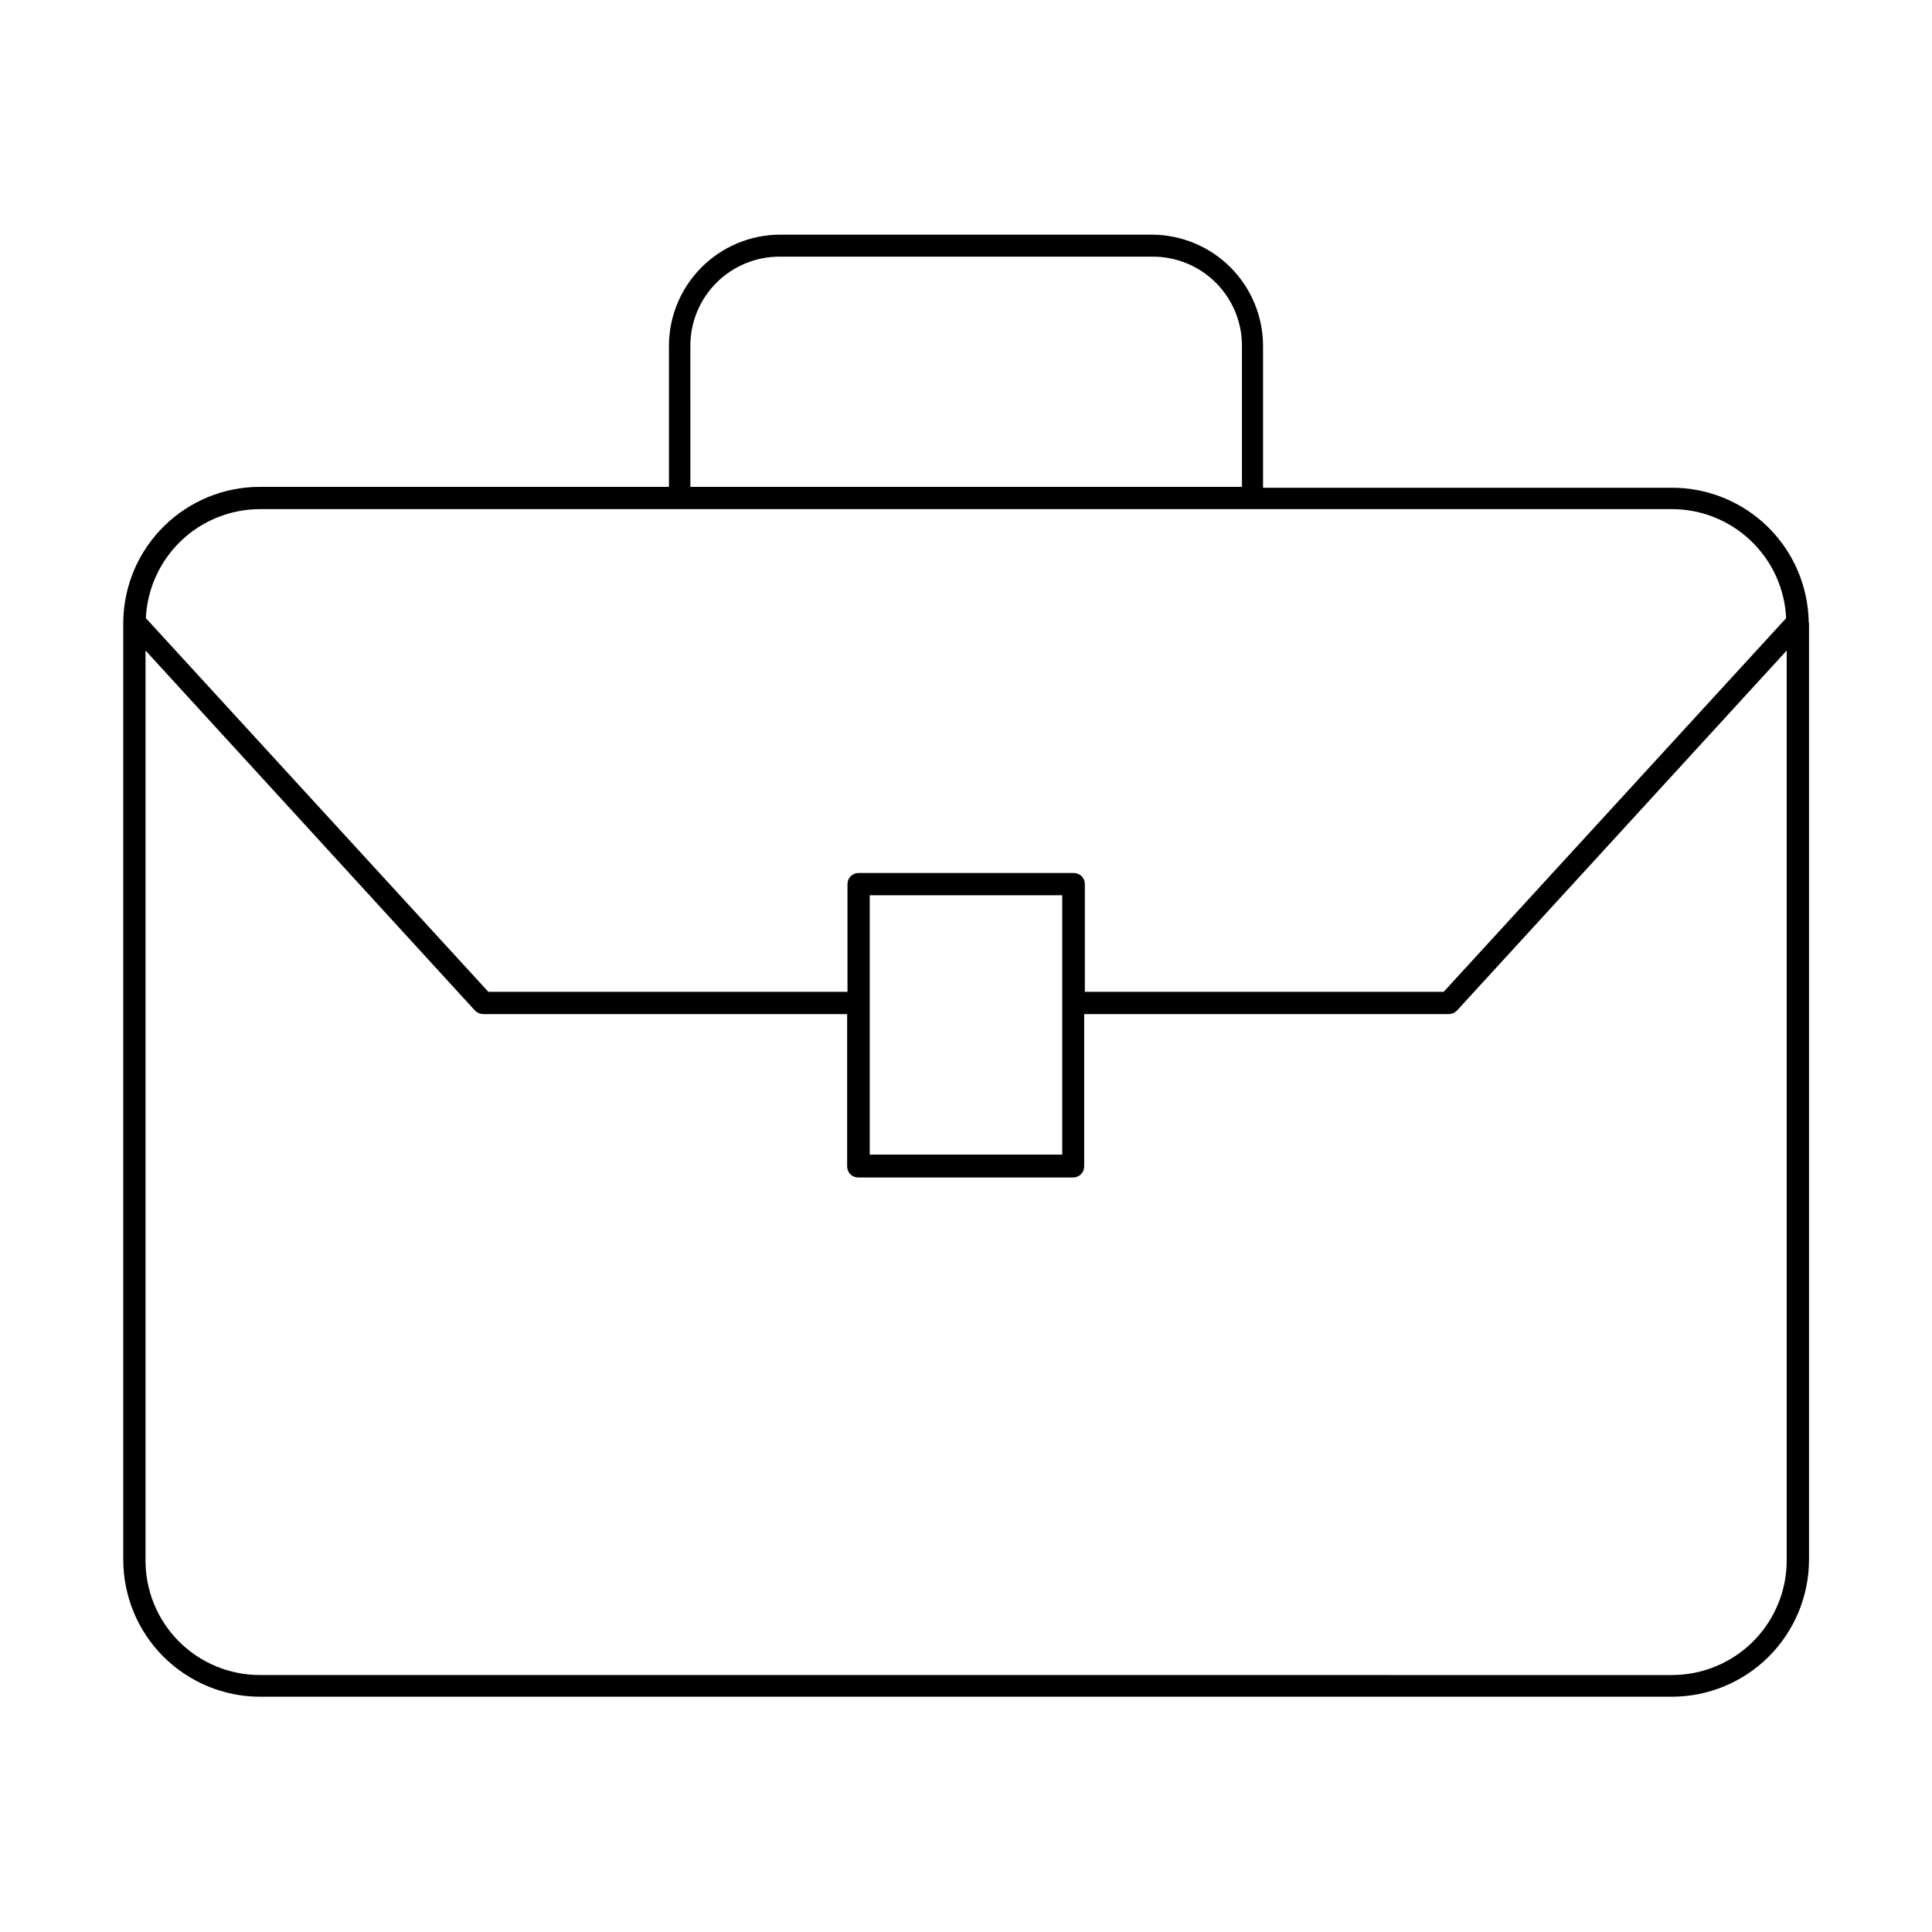
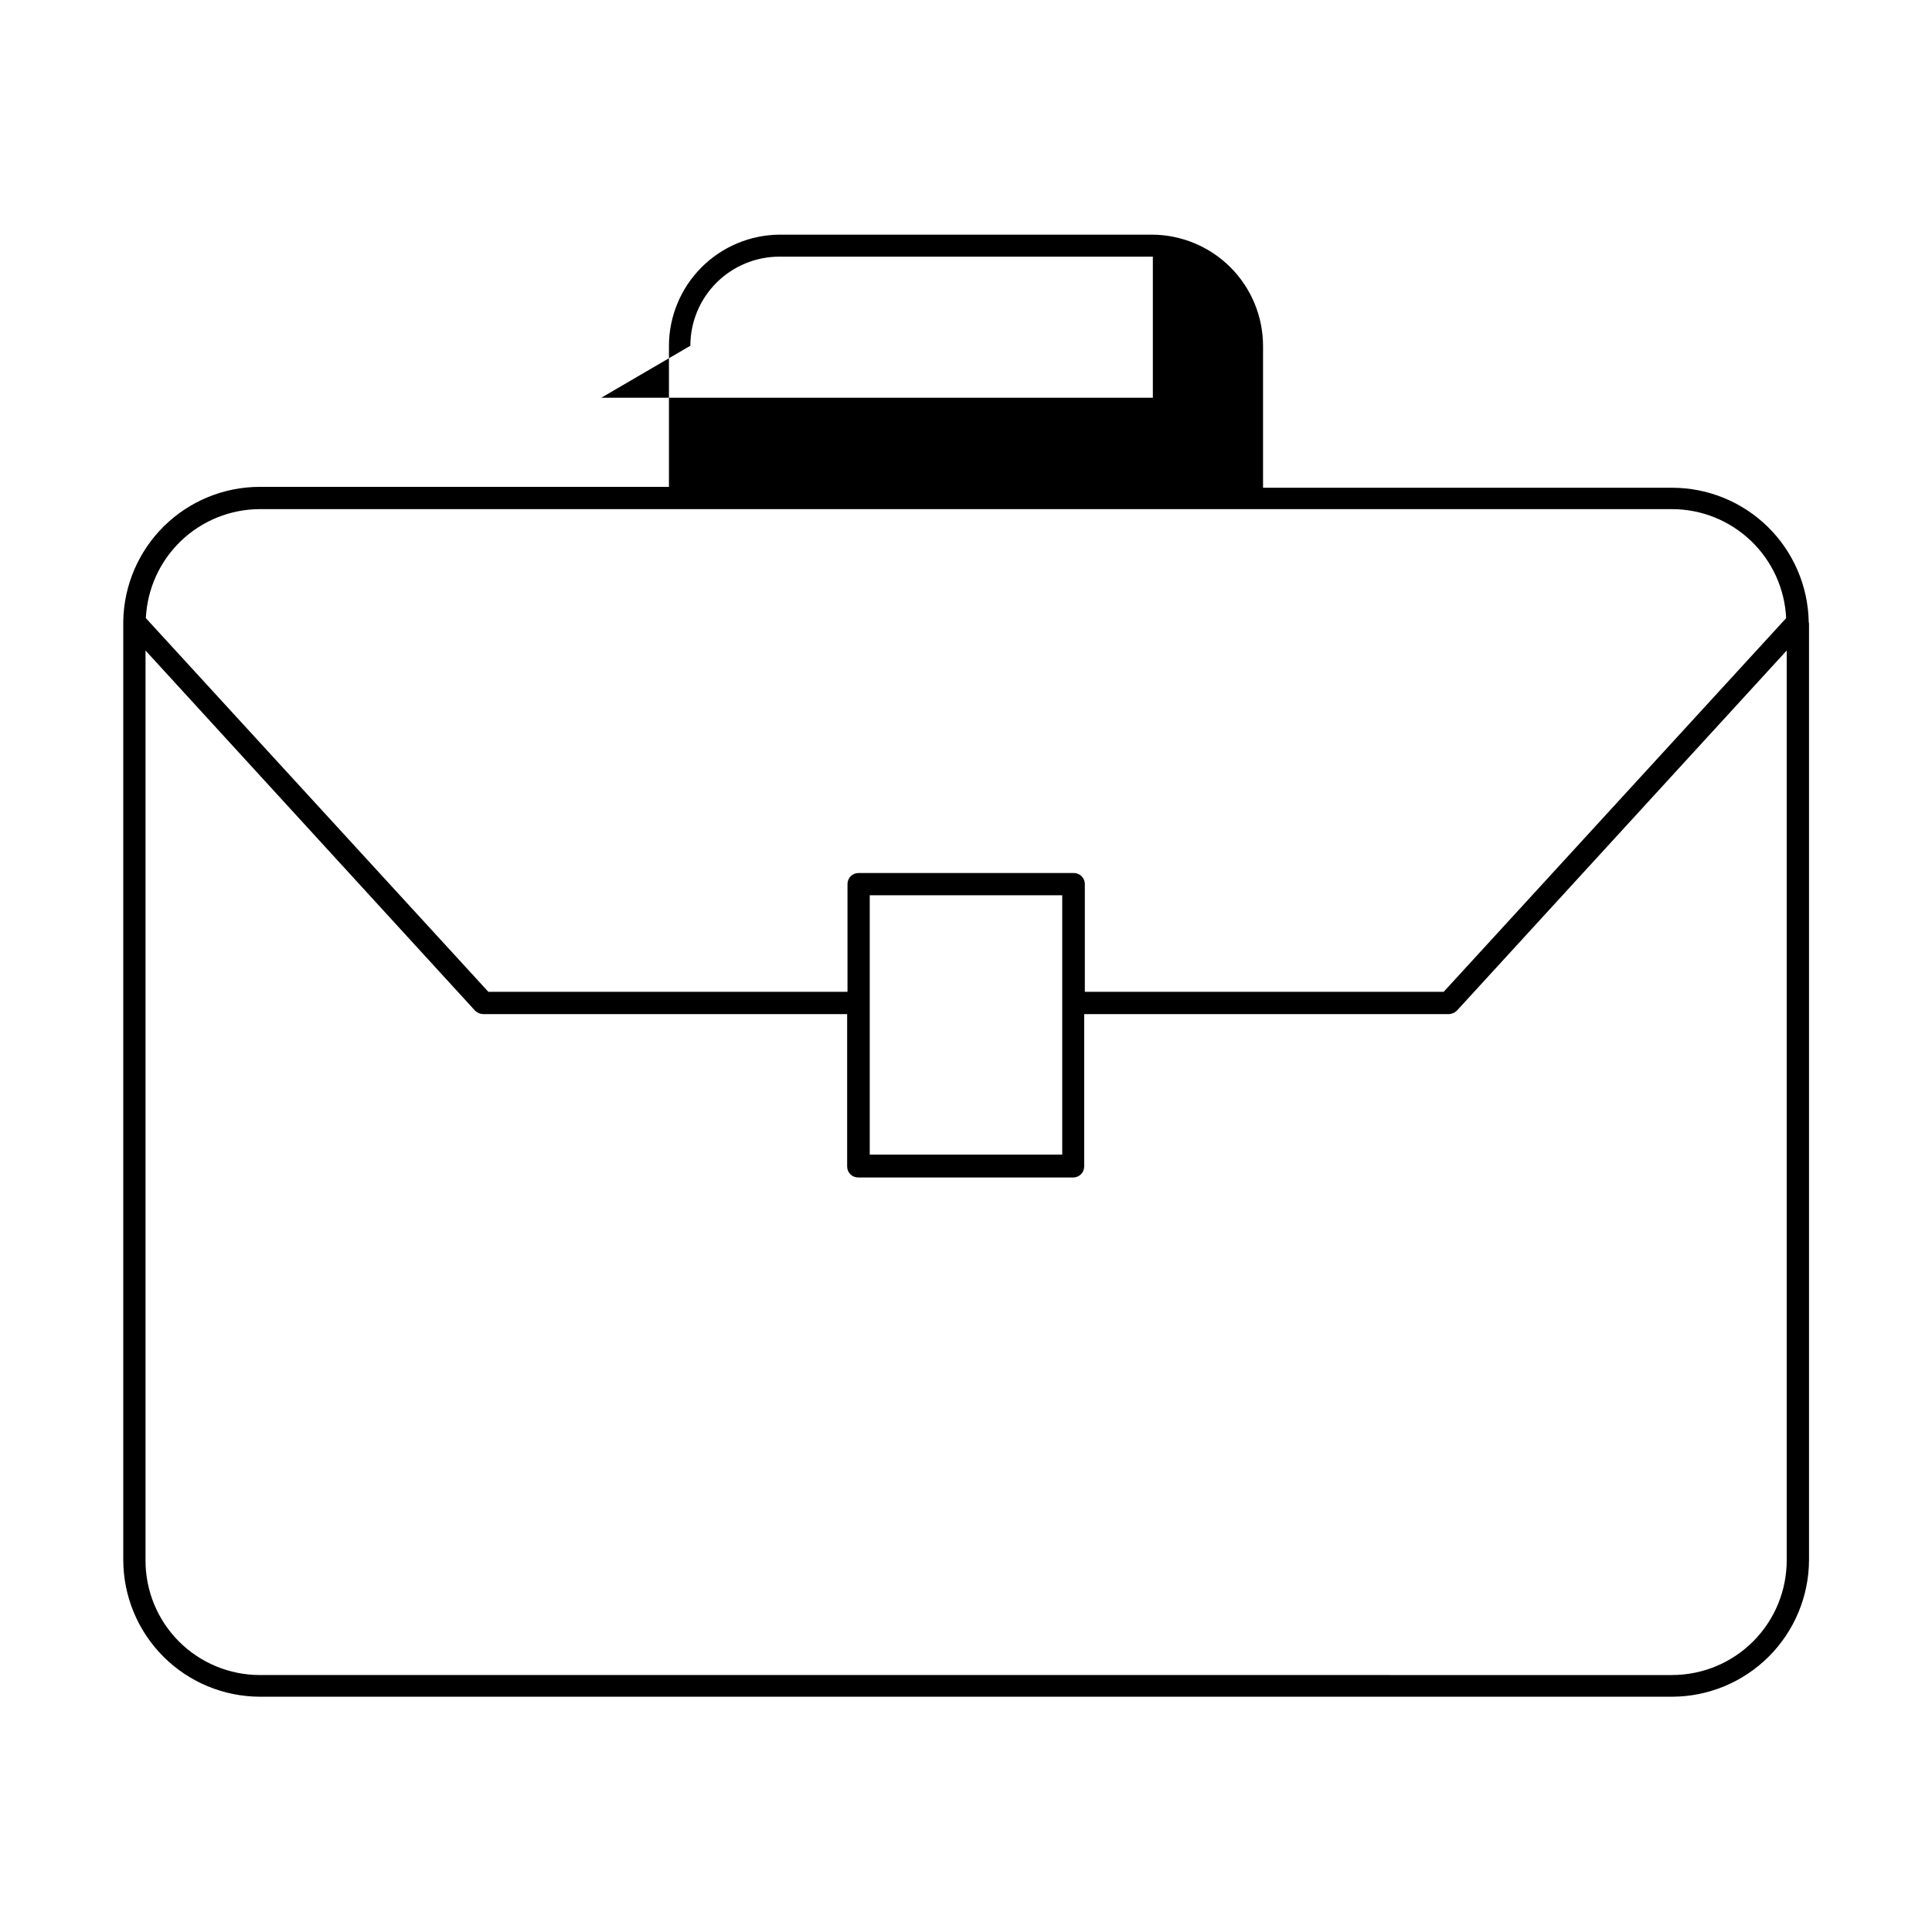
<svg xmlns="http://www.w3.org/2000/svg" fill="#000000" width="800px" height="800px" version="1.1" viewBox="144 144 512 512">
-   <path d="m623.33 308.76c-0.188-9.48-4.082-18.512-10.855-25.148-6.769-6.637-15.875-10.355-25.355-10.355h-108.4v-37.629c-0.02-7.801-3.129-15.277-8.645-20.793-5.519-5.516-12.996-8.625-20.797-8.648h-98.793c-7.762 0.086-15.18 3.219-20.645 8.73s-8.543 12.953-8.562 20.711v37.391l-108.4 0.004c-9.48-0.004-18.586 3.715-25.355 10.355-6.773 6.637-10.668 15.668-10.855 25.148v248.91c0.023 9.598 3.844 18.797 10.629 25.582 6.789 6.789 15.984 10.609 25.582 10.629h374.24c9.605-0.02 18.812-3.84 25.609-10.621 6.801-6.785 10.637-15.984 10.68-25.59v-248.2s-0.078-0.316-0.078-0.473zm-296.38-73.133c0-6.262 2.488-12.27 6.918-16.699 4.43-4.426 10.438-6.914 16.699-6.914h98.949c6.266 0 12.273 2.488 16.699 6.914 4.43 4.43 6.918 10.438 6.918 16.699v37.391l-146.18 0.004zm-114.07 43.297h374.24c7.785 0.012 15.266 3.019 20.895 8.398 5.629 5.379 8.969 12.715 9.332 20.492l-90.762 99.031h-95.094v-28.574c0-0.789-0.32-1.543-0.883-2.09s-1.324-0.848-2.109-0.824h-56.914c-0.789-0.023-1.547 0.277-2.113 0.824-0.562 0.547-0.879 1.301-0.879 2.09v28.574h-95.172l-90.766-99.031c0.363-7.777 3.707-15.113 9.332-20.492 5.629-5.379 13.113-8.387 20.895-8.398zm161.61 130.91v-28.578h51.012v68.723h-51.012zm212.54 178.07-374.16-0.004c-8.062 0-15.797-3.215-21.484-8.93-5.688-5.719-8.863-13.469-8.82-21.535v-241.04l87.301 95.406c0.582 0.594 1.371 0.934 2.203 0.945h96.434v40.383c0 0.789 0.316 1.543 0.879 2.09s1.324 0.848 2.109 0.824h56.836c0.789 0.023 1.551-0.277 2.113-0.824s0.879-1.301 0.879-2.09v-40.383h96.59c0.832-0.012 1.625-0.352 2.207-0.945l87.379-95.41v241.04c0.02 8.074-3.172 15.824-8.875 21.539-5.699 5.715-13.441 8.926-21.512 8.926z" />
+   <path d="m623.33 308.76c-0.188-9.48-4.082-18.512-10.855-25.148-6.769-6.637-15.875-10.355-25.355-10.355h-108.4v-37.629c-0.02-7.801-3.129-15.277-8.645-20.793-5.519-5.516-12.996-8.625-20.797-8.648h-98.793c-7.762 0.086-15.18 3.219-20.645 8.73s-8.543 12.953-8.562 20.711v37.391l-108.4 0.004c-9.48-0.004-18.586 3.715-25.355 10.355-6.773 6.637-10.668 15.668-10.855 25.148v248.91c0.023 9.598 3.844 18.797 10.629 25.582 6.789 6.789 15.984 10.609 25.582 10.629h374.24c9.605-0.02 18.812-3.84 25.609-10.621 6.801-6.785 10.637-15.984 10.68-25.59v-248.2s-0.078-0.316-0.078-0.473zm-296.38-73.133c0-6.262 2.488-12.27 6.918-16.699 4.43-4.426 10.438-6.914 16.699-6.914h98.949v37.391l-146.18 0.004zm-114.07 43.297h374.24c7.785 0.012 15.266 3.019 20.895 8.398 5.629 5.379 8.969 12.715 9.332 20.492l-90.762 99.031h-95.094v-28.574c0-0.789-0.32-1.543-0.883-2.09s-1.324-0.848-2.109-0.824h-56.914c-0.789-0.023-1.547 0.277-2.113 0.824-0.562 0.547-0.879 1.301-0.879 2.09v28.574h-95.172l-90.766-99.031c0.363-7.777 3.707-15.113 9.332-20.492 5.629-5.379 13.113-8.387 20.895-8.398zm161.61 130.91v-28.578h51.012v68.723h-51.012zm212.54 178.07-374.16-0.004c-8.062 0-15.797-3.215-21.484-8.93-5.688-5.719-8.863-13.469-8.82-21.535v-241.04l87.301 95.406c0.582 0.594 1.371 0.934 2.203 0.945h96.434v40.383c0 0.789 0.316 1.543 0.879 2.09s1.324 0.848 2.109 0.824h56.836c0.789 0.023 1.551-0.277 2.113-0.824s0.879-1.301 0.879-2.09v-40.383h96.59c0.832-0.012 1.625-0.352 2.207-0.945l87.379-95.41v241.04c0.02 8.074-3.172 15.824-8.875 21.539-5.699 5.715-13.441 8.926-21.512 8.926z" />
</svg>